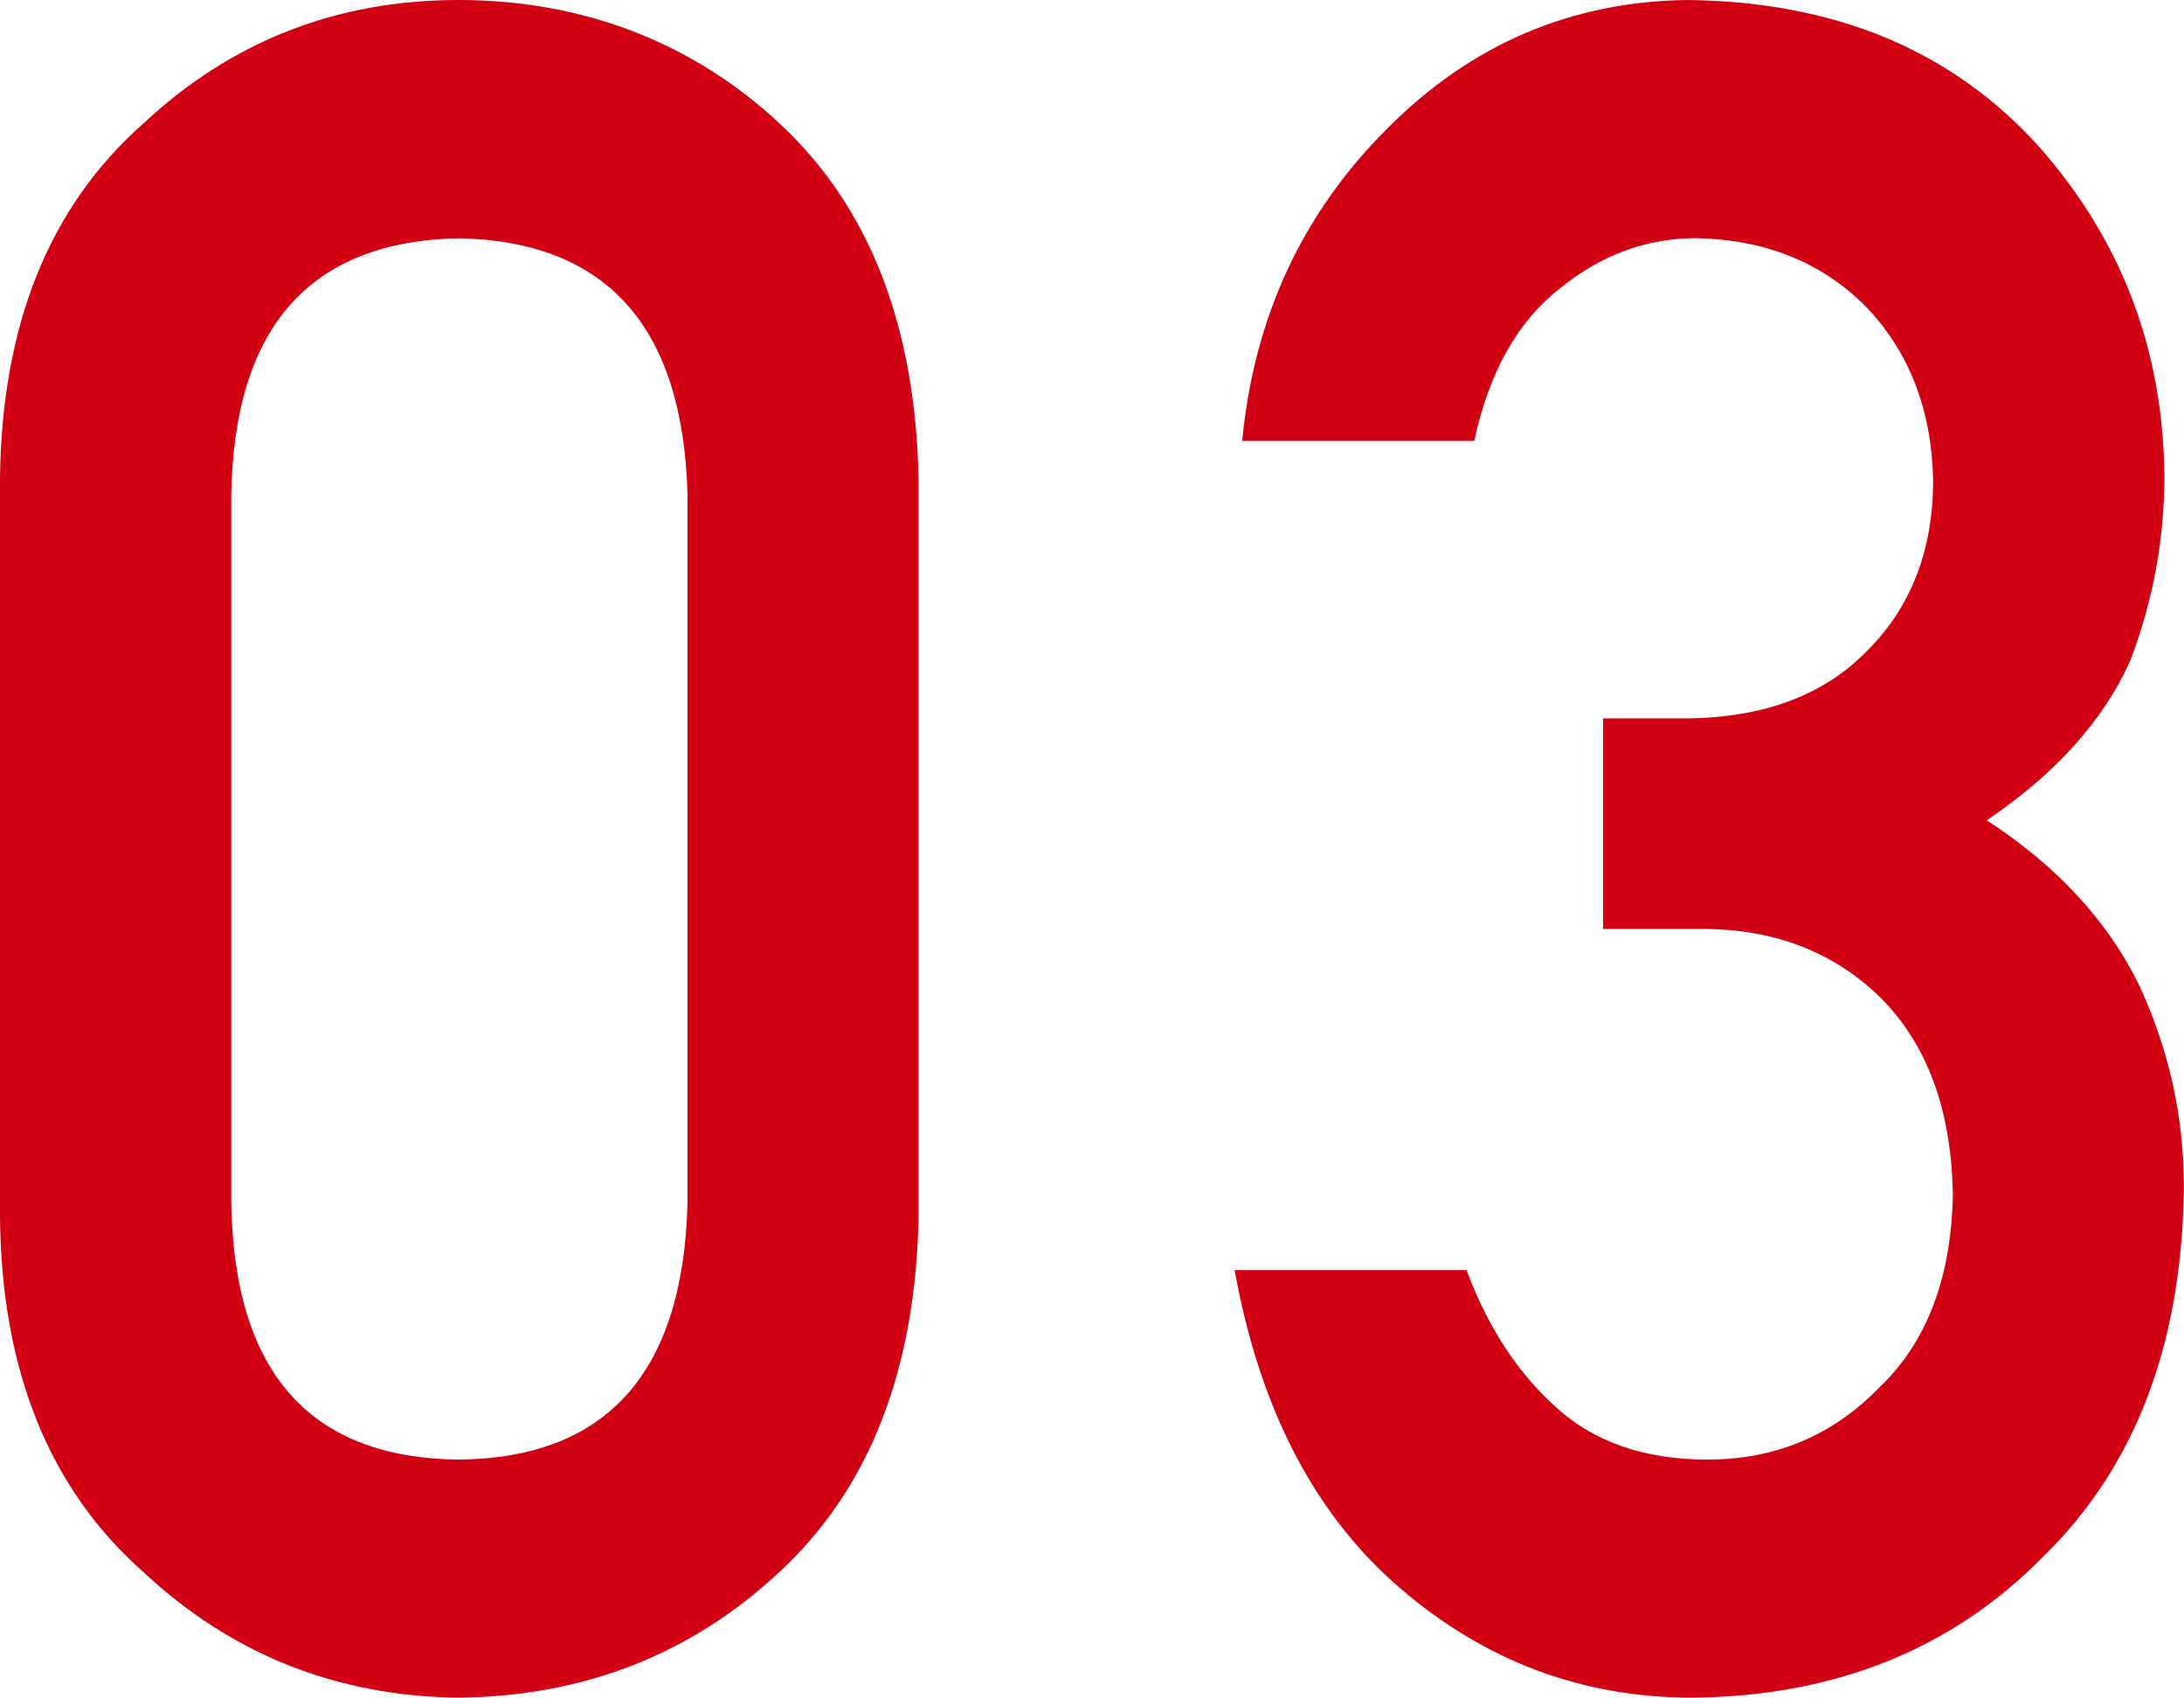
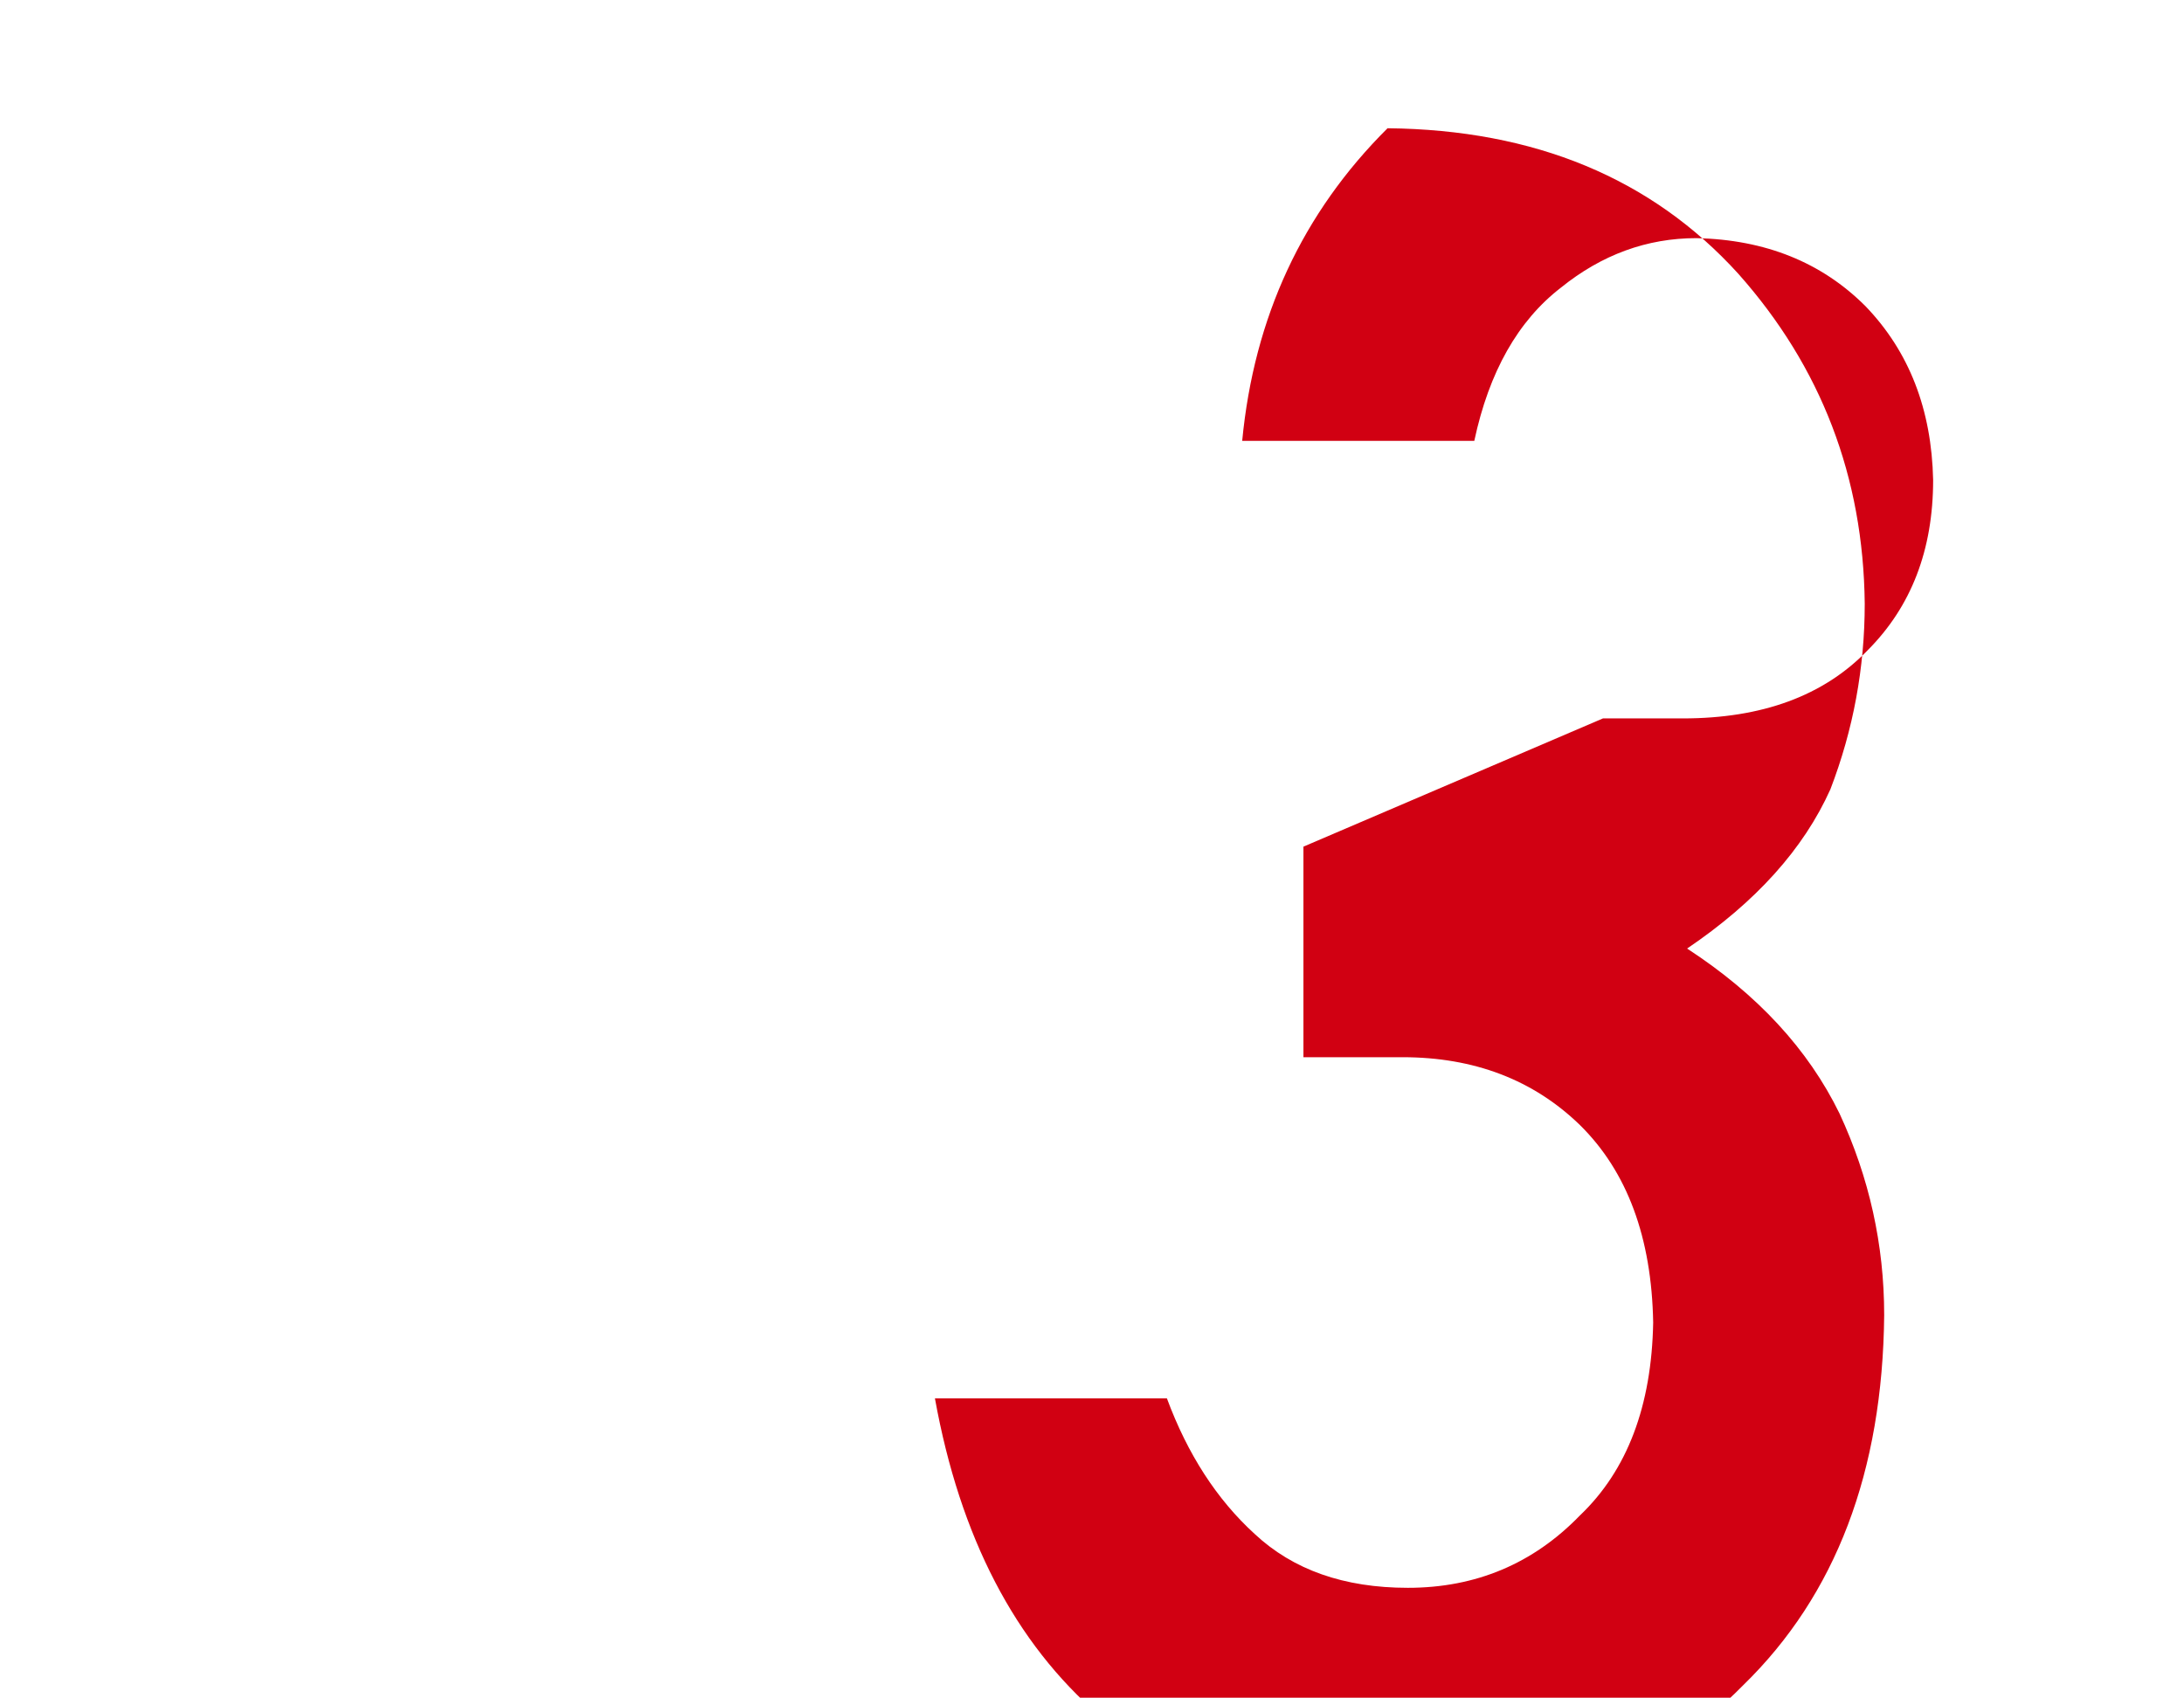
<svg xmlns="http://www.w3.org/2000/svg" id="_レイヤー_2" data-name="レイヤー 2" viewBox="0 0 158.36 123.12">
  <defs>
    <style>
      .cls-1 {
        fill: #d10012;
      }
    </style>
  </defs>
  <g id="_レイヤー_11" data-name="レイヤー 11">
    <g>
-       <path class="cls-1" d="M0,34.76C.11,23.58,3.57,14.99,10.39,8.96,16.78,2.99,24.4,0,33.26,0s16.89,2.99,23.28,8.97c6.5,6.04,9.85,14.65,10.07,25.84v53.42c-.22,11.13-3.57,19.72-10.07,25.75-6.39,5.98-14.15,9.03-23.28,9.14-8.86-.11-16.49-3.15-22.87-9.12C3.57,107.97.11,99.4,0,88.28v-53.53ZM49.85,35.84c-.33-12.15-5.85-18.34-16.58-18.56-10.78.22-16.28,6.41-16.5,18.56v51.45c.22,12.27,5.71,18.45,16.5,18.56,10.73-.11,16.26-6.3,16.58-18.56v-51.45Z" />
-       <path class="cls-1" d="M116.23,52.1h5.79c5.75,0,10.21-1.64,13.39-4.93,3.17-3.17,4.76-7.29,4.76-12.36-.11-5.12-1.74-9.32-4.91-12.61-3.17-3.17-7.25-4.82-12.25-4.93-3.59,0-6.87,1.2-9.83,3.59-3.11,2.4-5.21,6.1-6.28,11.11h-16.83c.86-8.97,4.37-16.53,10.54-22.67C106.67,3.21,113.91.11,122.34,0c10.67.11,19.15,3.63,25.43,10.55,6.01,6.76,9.07,14.73,9.17,23.93,0,4.65-.83,9.14-2.49,13.46-1.94,4.32-5.4,8.17-10.39,11.55,5.1,3.32,8.78,7.31,11.05,11.96,2.16,4.65,3.24,9.53,3.24,14.62-.11,11.35-3.51,20.3-10.21,26.83-6.59,6.7-15.06,10.11-25.41,10.22-7.99,0-15.07-2.65-21.23-7.96-6.17-5.31-10.16-12.99-11.98-23.05h16.82c1.5,4.05,3.62,7.33,6.36,9.83,2.79,2.61,6.49,3.91,11.11,3.91,4.93,0,9.09-1.75,12.48-5.25,3.43-3.27,5.2-7.94,5.31-13.99-.11-6.16-1.88-10.94-5.31-14.32-3.38-3.28-7.67-4.92-12.87-4.92h-7.18v-15.27Z" />
+       <path class="cls-1" d="M116.23,52.1h5.79c5.75,0,10.21-1.64,13.39-4.93,3.17-3.17,4.76-7.29,4.76-12.36-.11-5.12-1.74-9.32-4.91-12.61-3.17-3.17-7.25-4.82-12.25-4.93-3.59,0-6.87,1.2-9.83,3.59-3.11,2.4-5.21,6.1-6.28,11.11h-16.83c.86-8.97,4.37-16.53,10.54-22.67c10.67.11,19.15,3.63,25.43,10.55,6.01,6.76,9.07,14.73,9.17,23.93,0,4.65-.83,9.14-2.49,13.46-1.94,4.32-5.4,8.17-10.39,11.55,5.1,3.32,8.78,7.31,11.05,11.96,2.16,4.65,3.24,9.53,3.24,14.62-.11,11.35-3.51,20.3-10.21,26.83-6.59,6.7-15.06,10.11-25.41,10.22-7.99,0-15.07-2.65-21.23-7.96-6.17-5.31-10.16-12.99-11.98-23.05h16.82c1.5,4.05,3.62,7.33,6.36,9.83,2.79,2.61,6.49,3.91,11.11,3.91,4.93,0,9.09-1.75,12.48-5.25,3.43-3.27,5.2-7.94,5.31-13.99-.11-6.16-1.88-10.94-5.31-14.32-3.38-3.28-7.67-4.92-12.87-4.92h-7.18v-15.27Z" />
    </g>
  </g>
</svg>